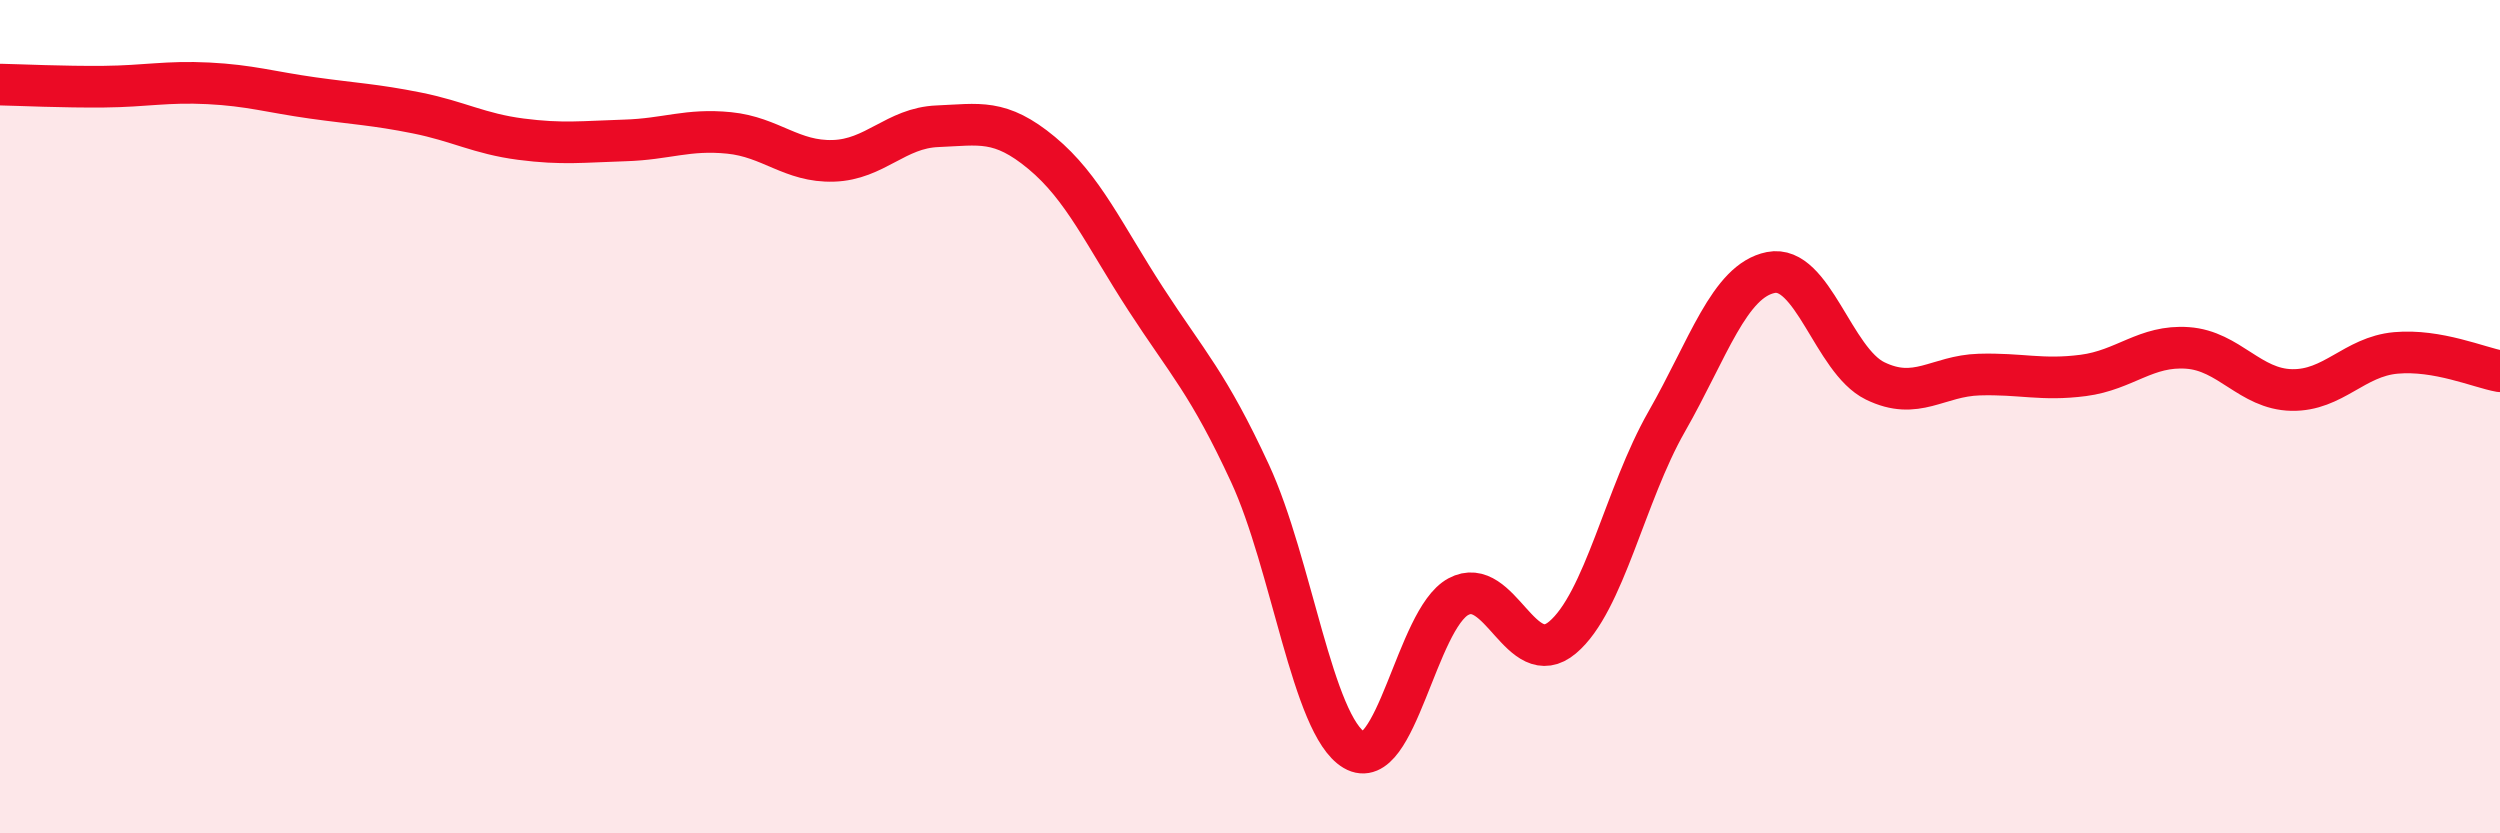
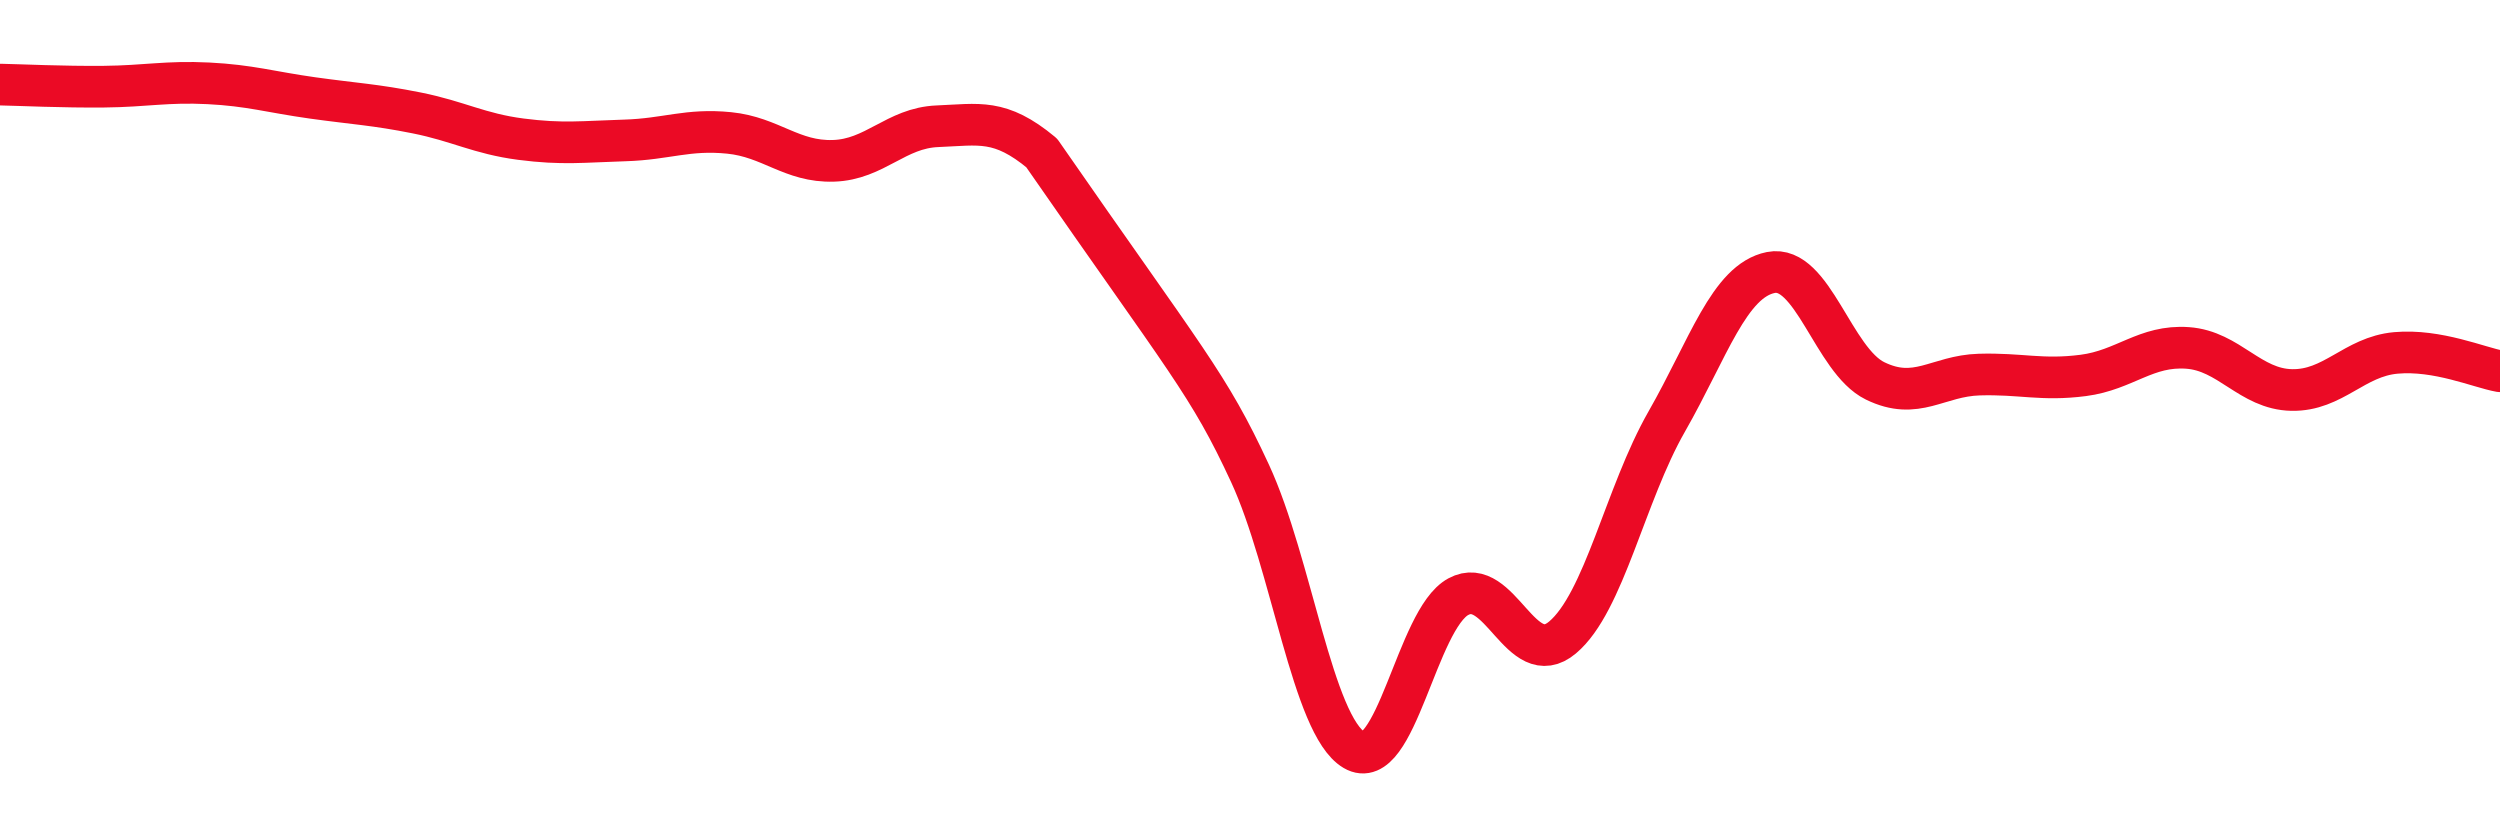
<svg xmlns="http://www.w3.org/2000/svg" width="60" height="20" viewBox="0 0 60 20">
-   <path d="M 0,2.03 C 0.5,2.04 1.5,2.09 2.5,2.08 C 3.5,2.07 4,1.95 5,2 C 6,2.05 6.5,2.21 7.5,2.35 C 8.5,2.49 9,2.51 10,2.71 C 11,2.91 11.5,3.21 12.5,3.34 C 13.5,3.47 14,3.4 15,3.37 C 16,3.34 16.5,3.09 17.5,3.19 C 18.5,3.29 19,3.89 20,3.86 C 21,3.83 21.5,3.07 22.5,3.03 C 23.5,2.99 24,2.84 25,3.67 C 26,4.5 26.5,5.64 27.5,7.18 C 28.5,8.72 29,9.2 30,11.36 C 31,13.52 31.5,17.41 32.5,18 C 33.5,18.59 34,14.86 35,14.32 C 36,13.78 36.5,16.14 37.5,15.3 C 38.5,14.46 39,11.87 40,10.12 C 41,8.37 41.5,6.74 42.5,6.54 C 43.5,6.34 44,8.65 45,9.14 C 46,9.63 46.5,9.02 47.5,8.99 C 48.5,8.96 49,9.14 50,9.01 C 51,8.88 51.5,8.28 52.5,8.35 C 53.5,8.42 54,9.34 55,9.36 C 56,9.38 56.5,8.56 57.5,8.47 C 58.5,8.38 59.5,8.82 60,8.91L60 20L0 20Z" fill="#EB0A25" opacity="0.1" stroke-linecap="round" stroke-linejoin="round" />
-   <path d="M 0,2.03 C 0.5,2.04 1.5,2.09 2.5,2.08 C 3.5,2.07 4,1.95 5,2 C 6,2.05 6.5,2.21 7.5,2.35 C 8.5,2.49 9,2.51 10,2.71 C 11,2.91 11.5,3.21 12.5,3.34 C 13.5,3.47 14,3.4 15,3.37 C 16,3.34 16.5,3.09 17.5,3.19 C 18.5,3.29 19,3.89 20,3.86 C 21,3.83 21.5,3.07 22.5,3.03 C 23.5,2.99 24,2.84 25,3.67 C 26,4.5 26.5,5.64 27.5,7.18 C 28.5,8.72 29,9.2 30,11.36 C 31,13.52 31.5,17.41 32.5,18 C 33.5,18.59 34,14.86 35,14.32 C 36,13.78 36.5,16.14 37.5,15.3 C 38.5,14.46 39,11.87 40,10.12 C 41,8.37 41.5,6.74 42.5,6.54 C 43.5,6.34 44,8.65 45,9.14 C 46,9.63 46.5,9.02 47.5,8.99 C 48.5,8.96 49,9.14 50,9.01 C 51,8.88 51.5,8.28 52.5,8.35 C 53.5,8.42 54,9.34 55,9.36 C 56,9.38 56.5,8.56 57.5,8.47 C 58.5,8.38 59.5,8.82 60,8.91" stroke="#EB0A25" stroke-width="1" fill="none" stroke-linecap="round" stroke-linejoin="round" />
+   <path d="M 0,2.03 C 0.5,2.04 1.5,2.09 2.5,2.08 C 3.5,2.07 4,1.95 5,2 C 6,2.05 6.5,2.21 7.5,2.35 C 8.5,2.49 9,2.51 10,2.71 C 11,2.91 11.5,3.21 12.5,3.34 C 13.5,3.47 14,3.4 15,3.37 C 16,3.34 16.5,3.09 17.5,3.19 C 18.5,3.29 19,3.89 20,3.86 C 21,3.83 21.5,3.07 22.5,3.03 C 23.5,2.99 24,2.84 25,3.67 C 28.5,8.72 29,9.2 30,11.36 C 31,13.52 31.5,17.41 32.5,18 C 33.5,18.59 34,14.86 35,14.32 C 36,13.78 36.5,16.14 37.5,15.3 C 38.5,14.46 39,11.87 40,10.12 C 41,8.37 41.5,6.74 42.5,6.54 C 43.5,6.34 44,8.65 45,9.14 C 46,9.63 46.5,9.02 47.5,8.99 C 48.5,8.96 49,9.14 50,9.01 C 51,8.88 51.5,8.28 52.5,8.35 C 53.5,8.42 54,9.34 55,9.36 C 56,9.38 56.5,8.56 57.5,8.47 C 58.5,8.38 59.5,8.82 60,8.91" stroke="#EB0A25" stroke-width="1" fill="none" stroke-linecap="round" stroke-linejoin="round" />
</svg>